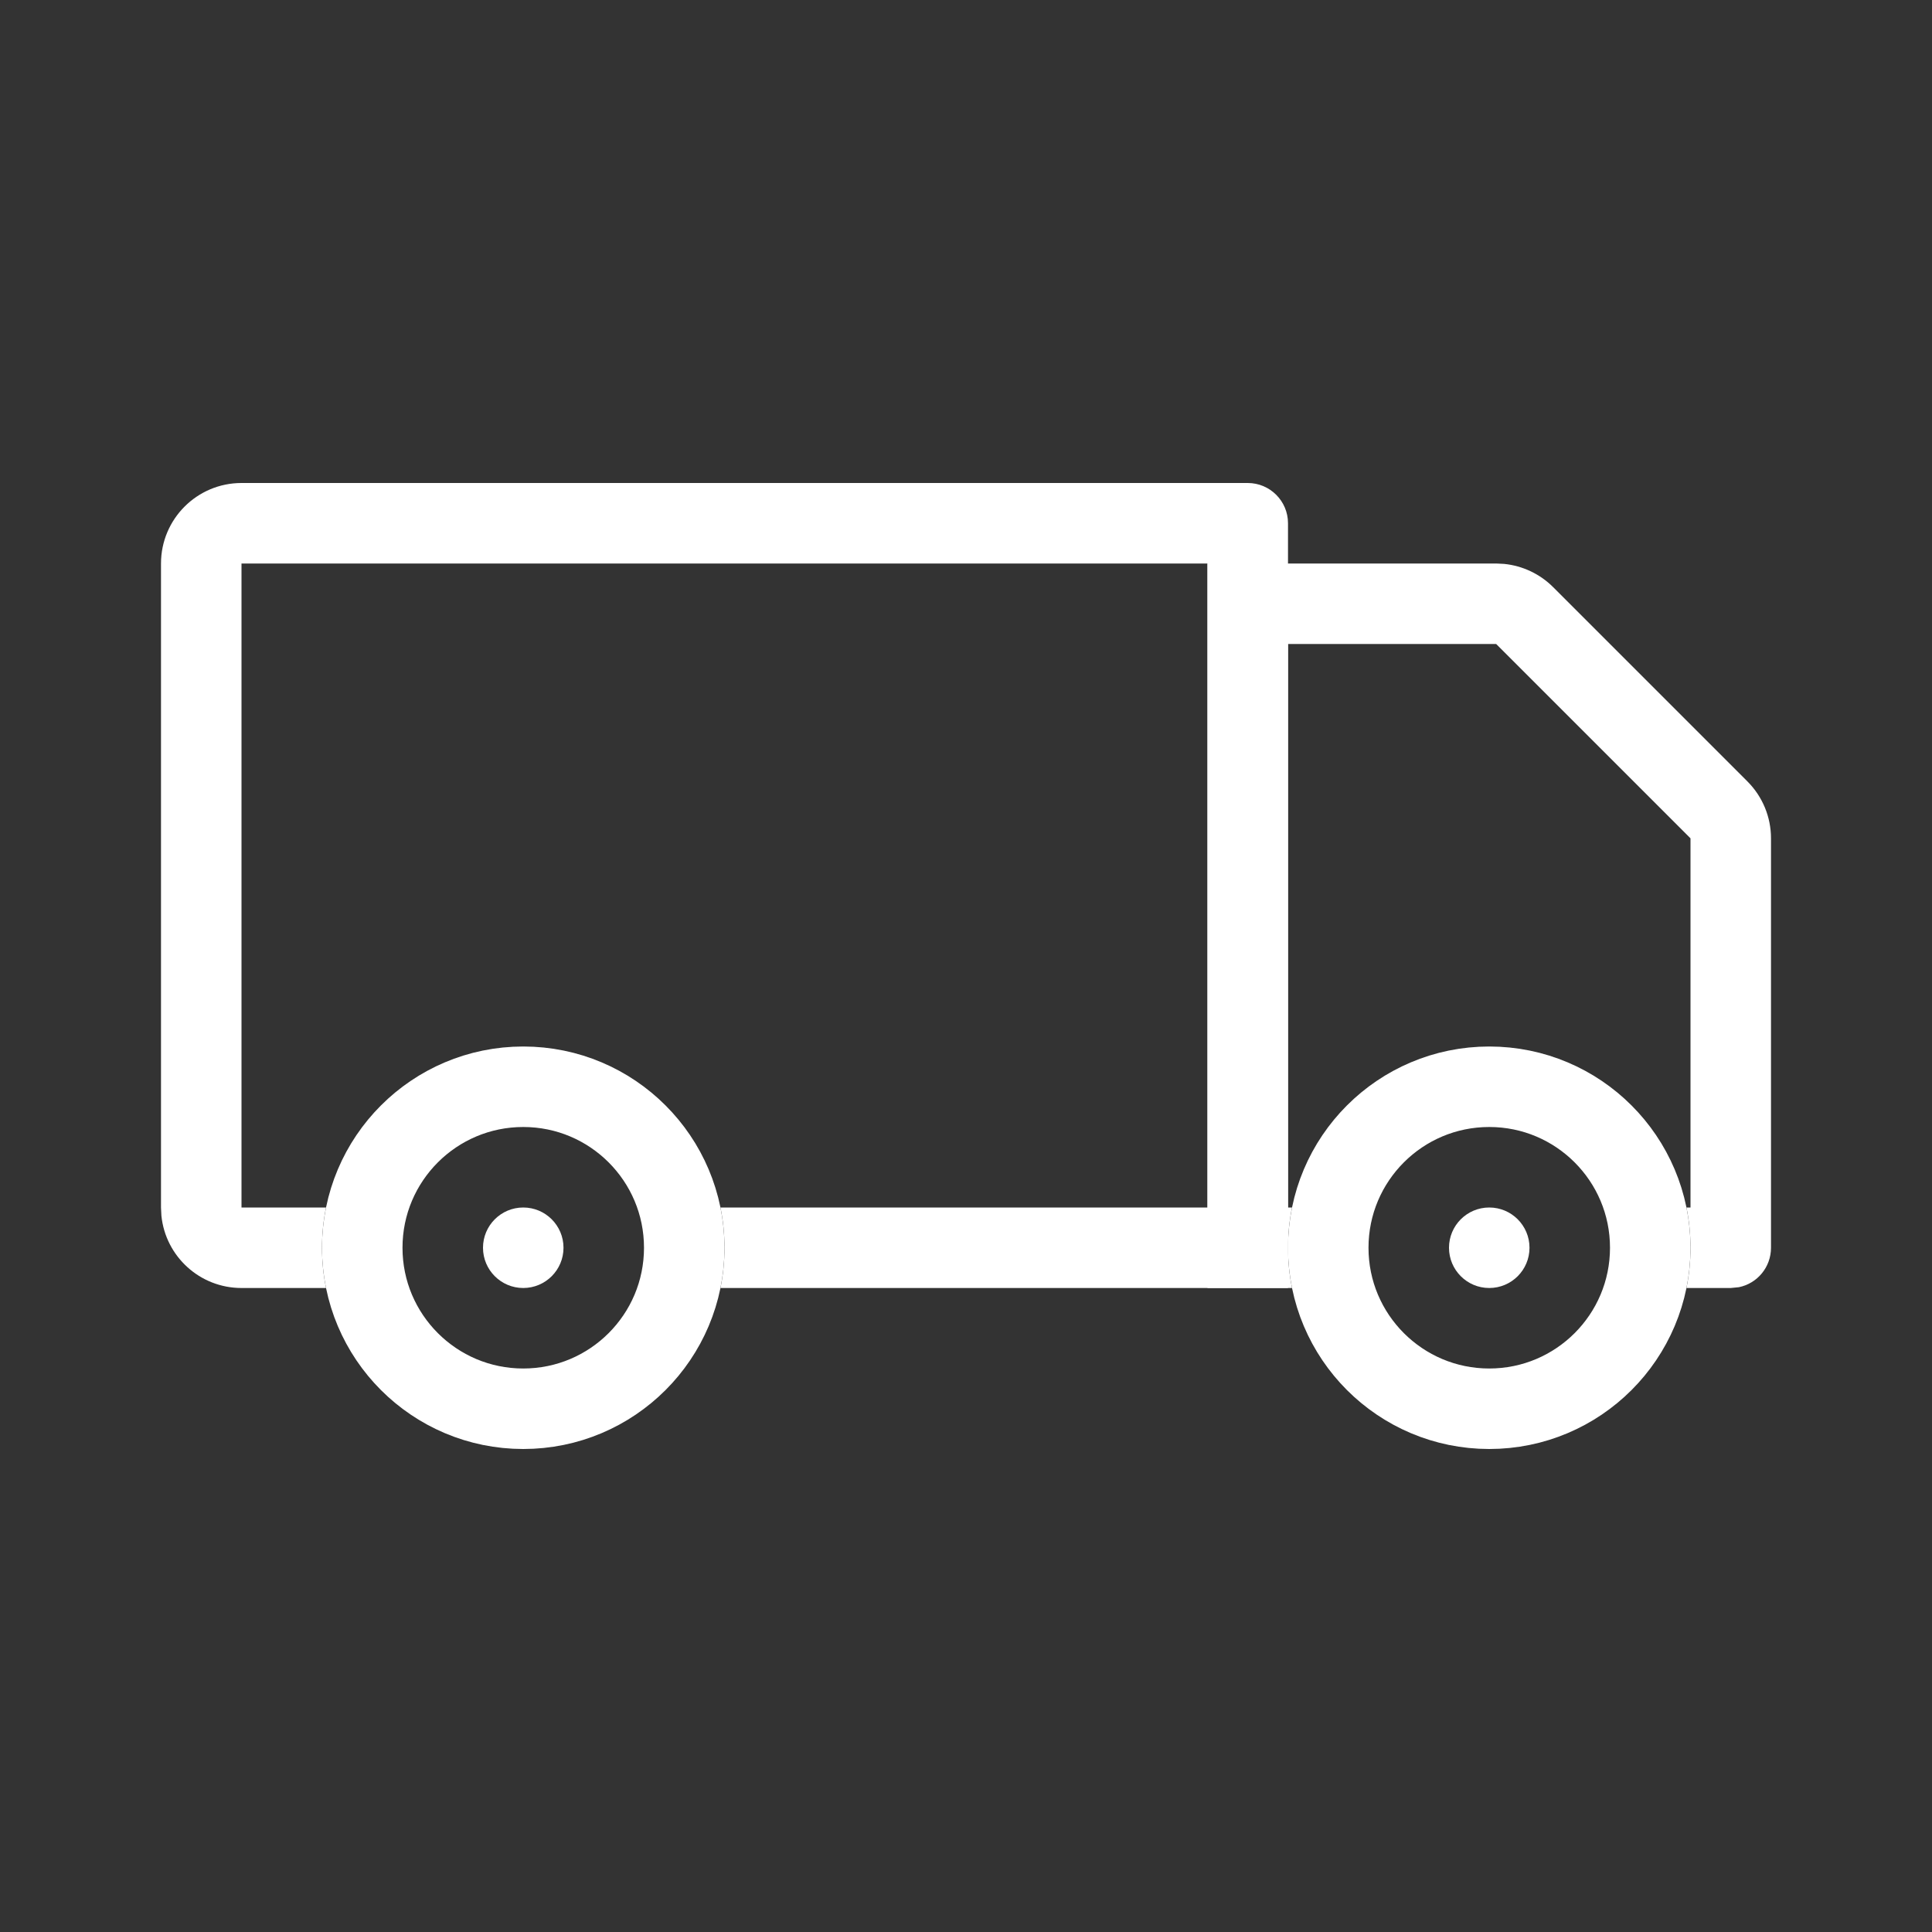
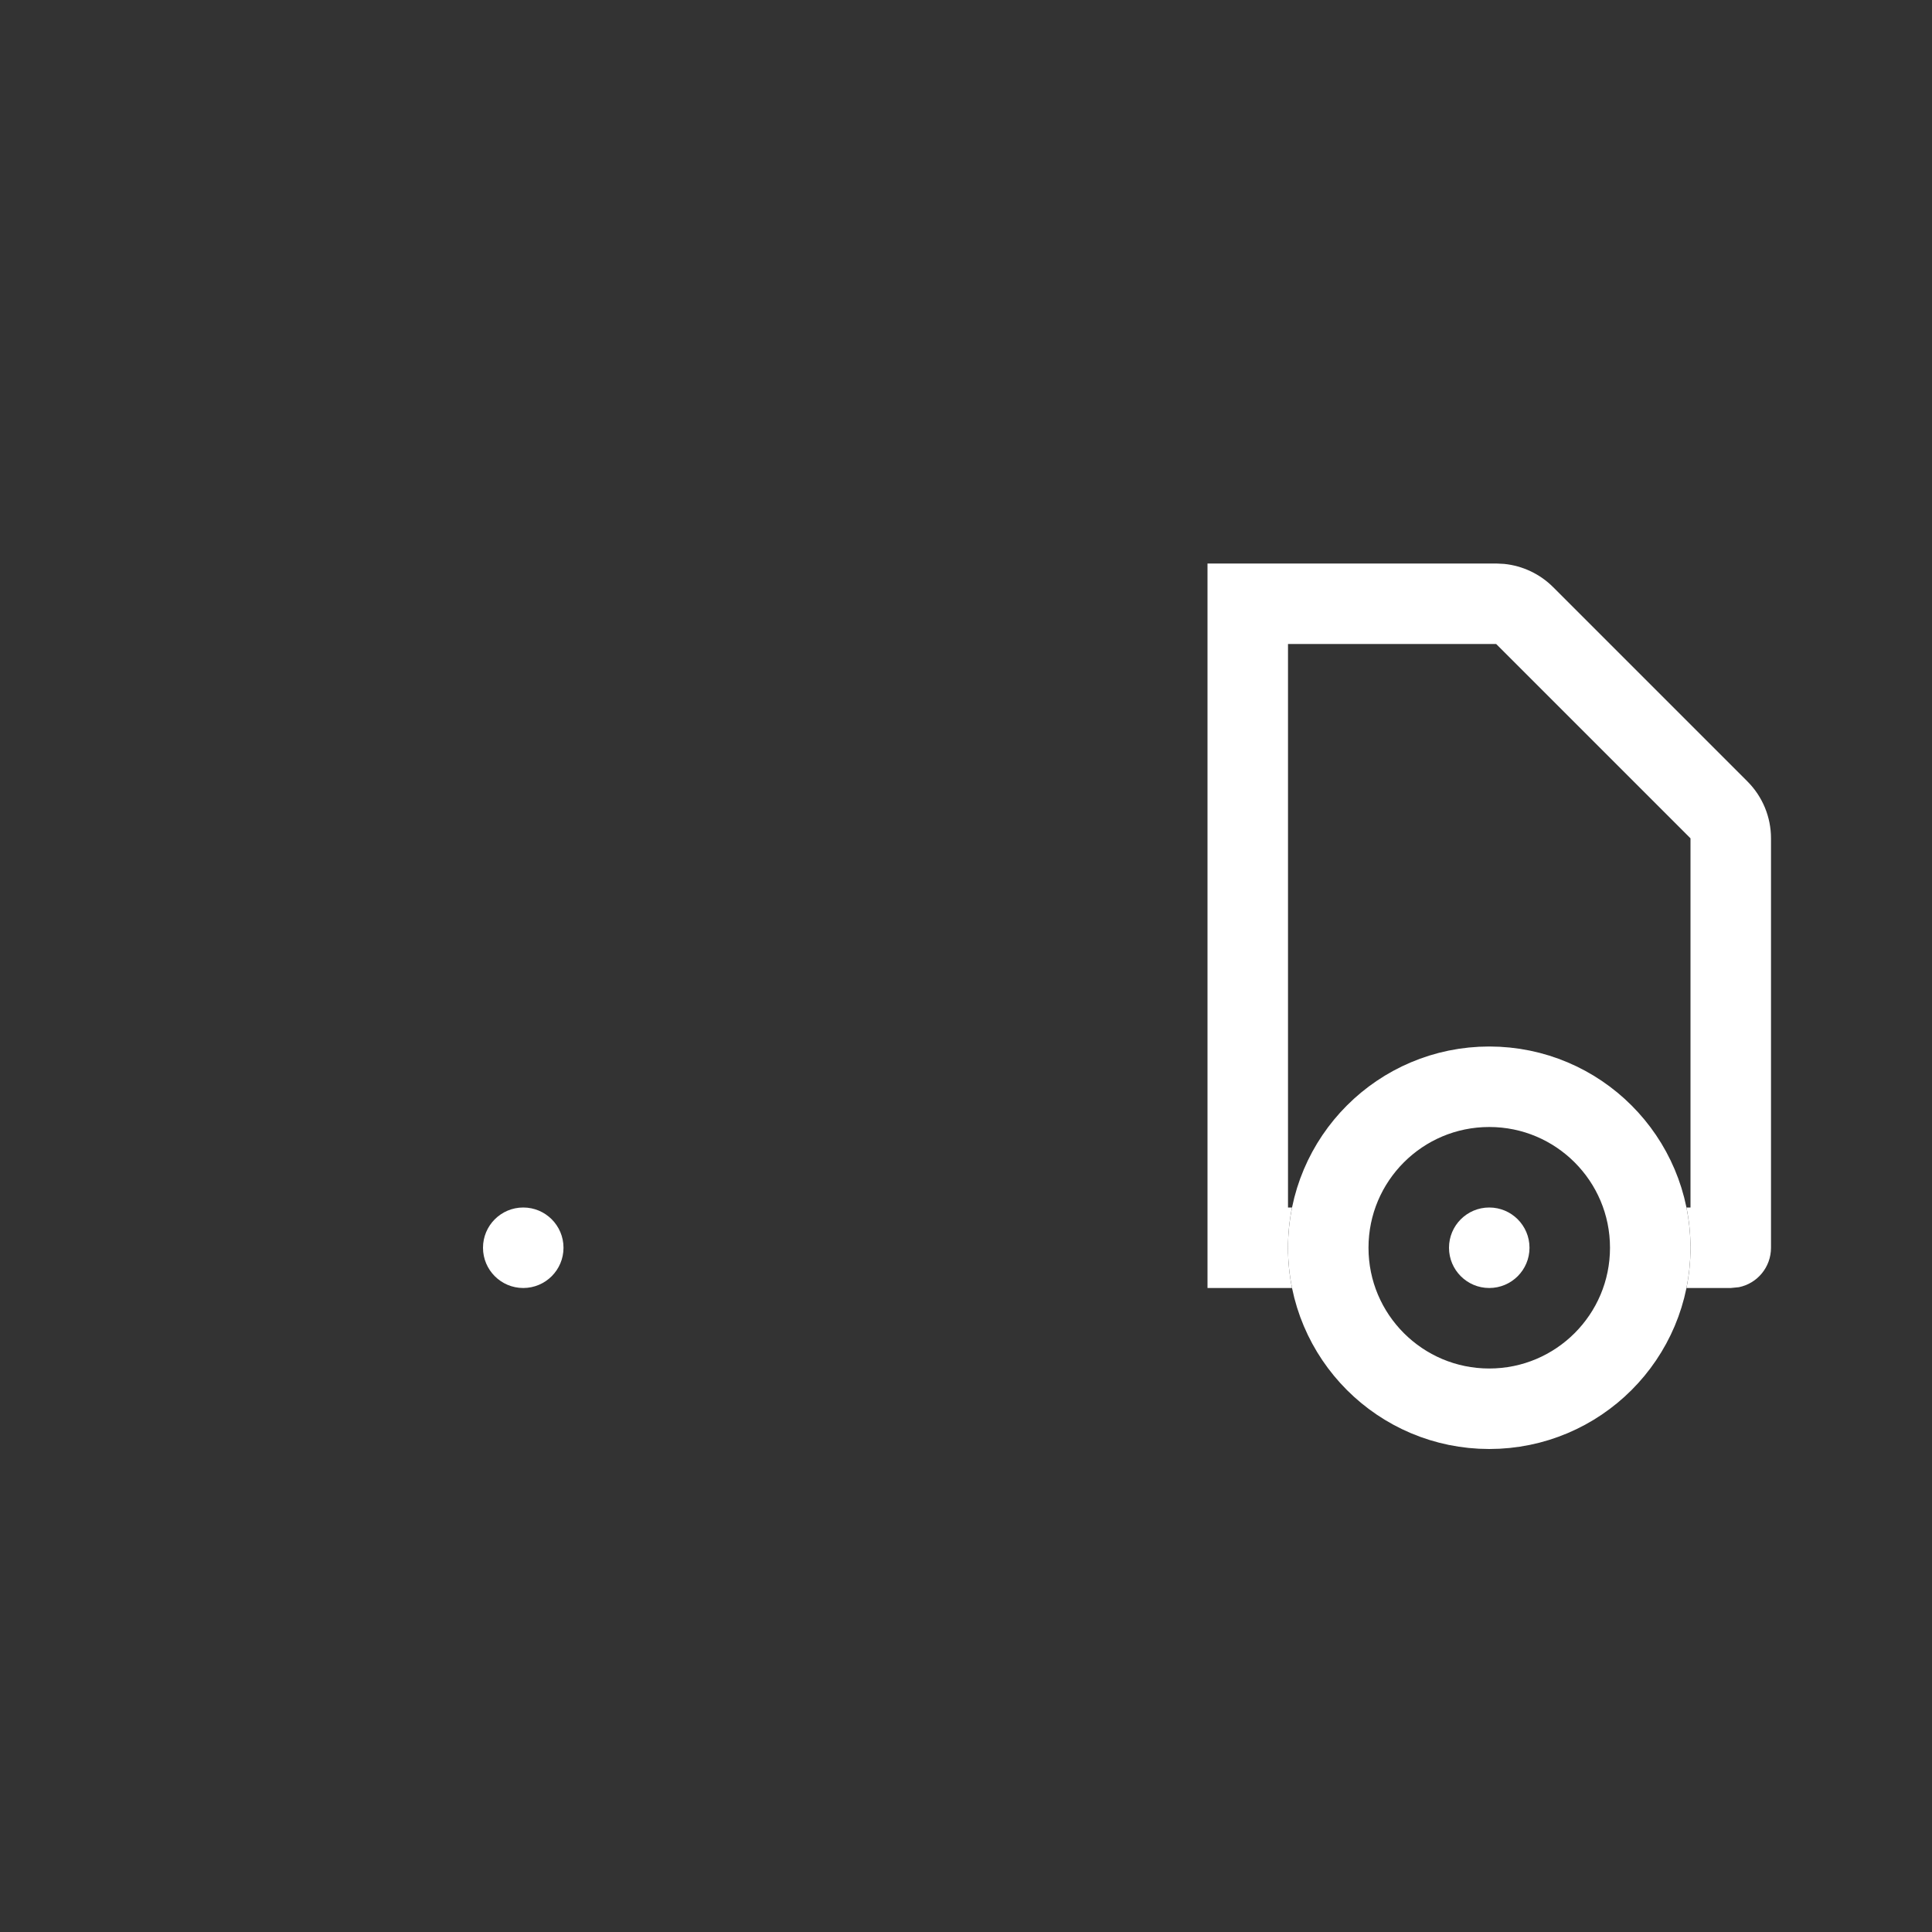
<svg xmlns="http://www.w3.org/2000/svg" width="24" height="24" viewBox="0 0 24 24" fill="none">
  <rect x="0" y="0" width="24" height="24" fill="#333333" stroke="none" />
-   <path d="M15.5 6C15.776 6 16 6.224 16 6.5V16H8.95C8.983 15.838 9 15.671 9 15.5C9 15.329 8.983 15.162 8.95 15H15V7H3V15H4.05C4.017 15.162 4 15.329 4 15.5C4 15.671 4.017 15.838 4.05 16H3C2.482 16 2.056 15.607 2.005 15.102L2 15V7C2 6.448 2.448 6 3 6H15.5Z" fill="white" />
-   <circle cx="6.5" cy="15.5" r="2" stroke="white" />
  <path d="M18.685 7.005C18.913 7.028 19.129 7.129 19.293 7.293L21.707 9.707C21.895 9.895 22 10.149 22 10.414V15.5C22 15.742 21.829 15.944 21.601 15.99L21.5 16H20.95C20.983 15.838 21 15.671 21 15.5C21 15.329 20.983 15.162 20.95 15H21V10.414L18.586 8H16V15H16.05C16.017 15.162 16 15.329 16 15.5C16 15.671 16.017 15.838 16.05 16H15V7H18.586L18.685 7.005Z" fill="white" />
  <circle cx="18.5" cy="15.5" r="2" stroke="white" />
  <circle cx="6.5" cy="15.5" r="0.5" fill="white" />
  <circle cx="18.5" cy="15.5" r="0.5" fill="white" />
</svg>